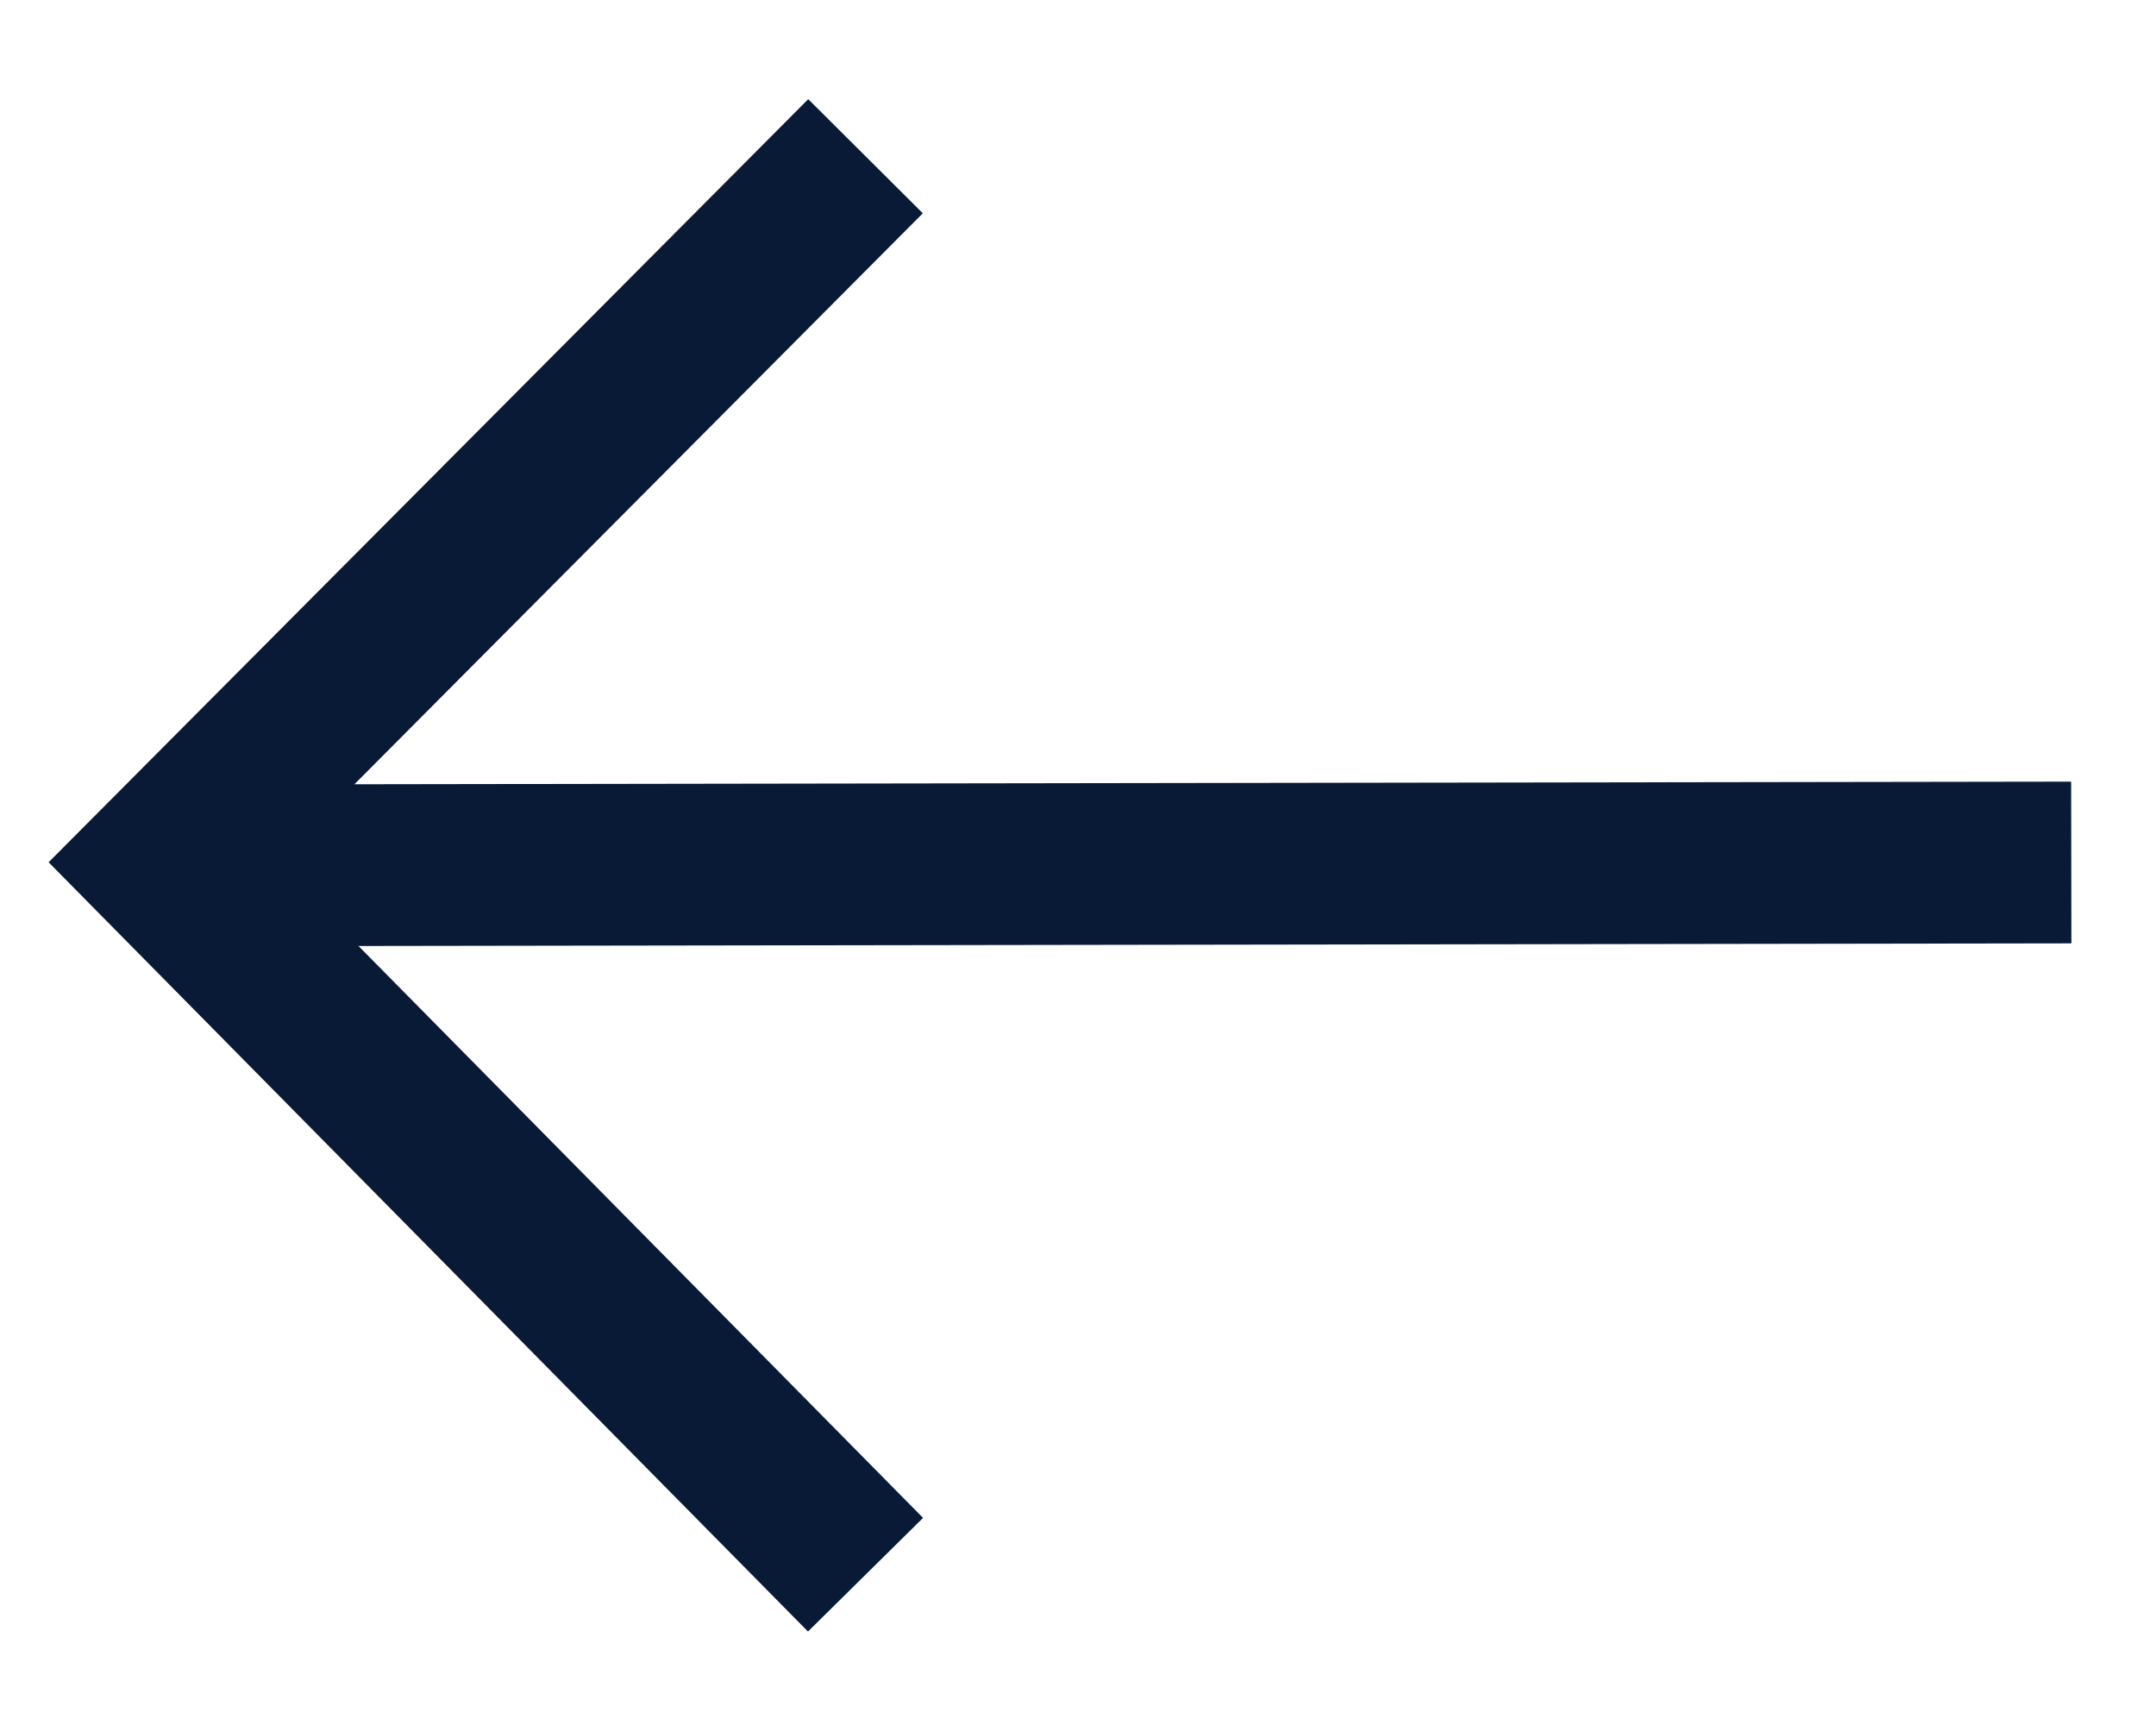
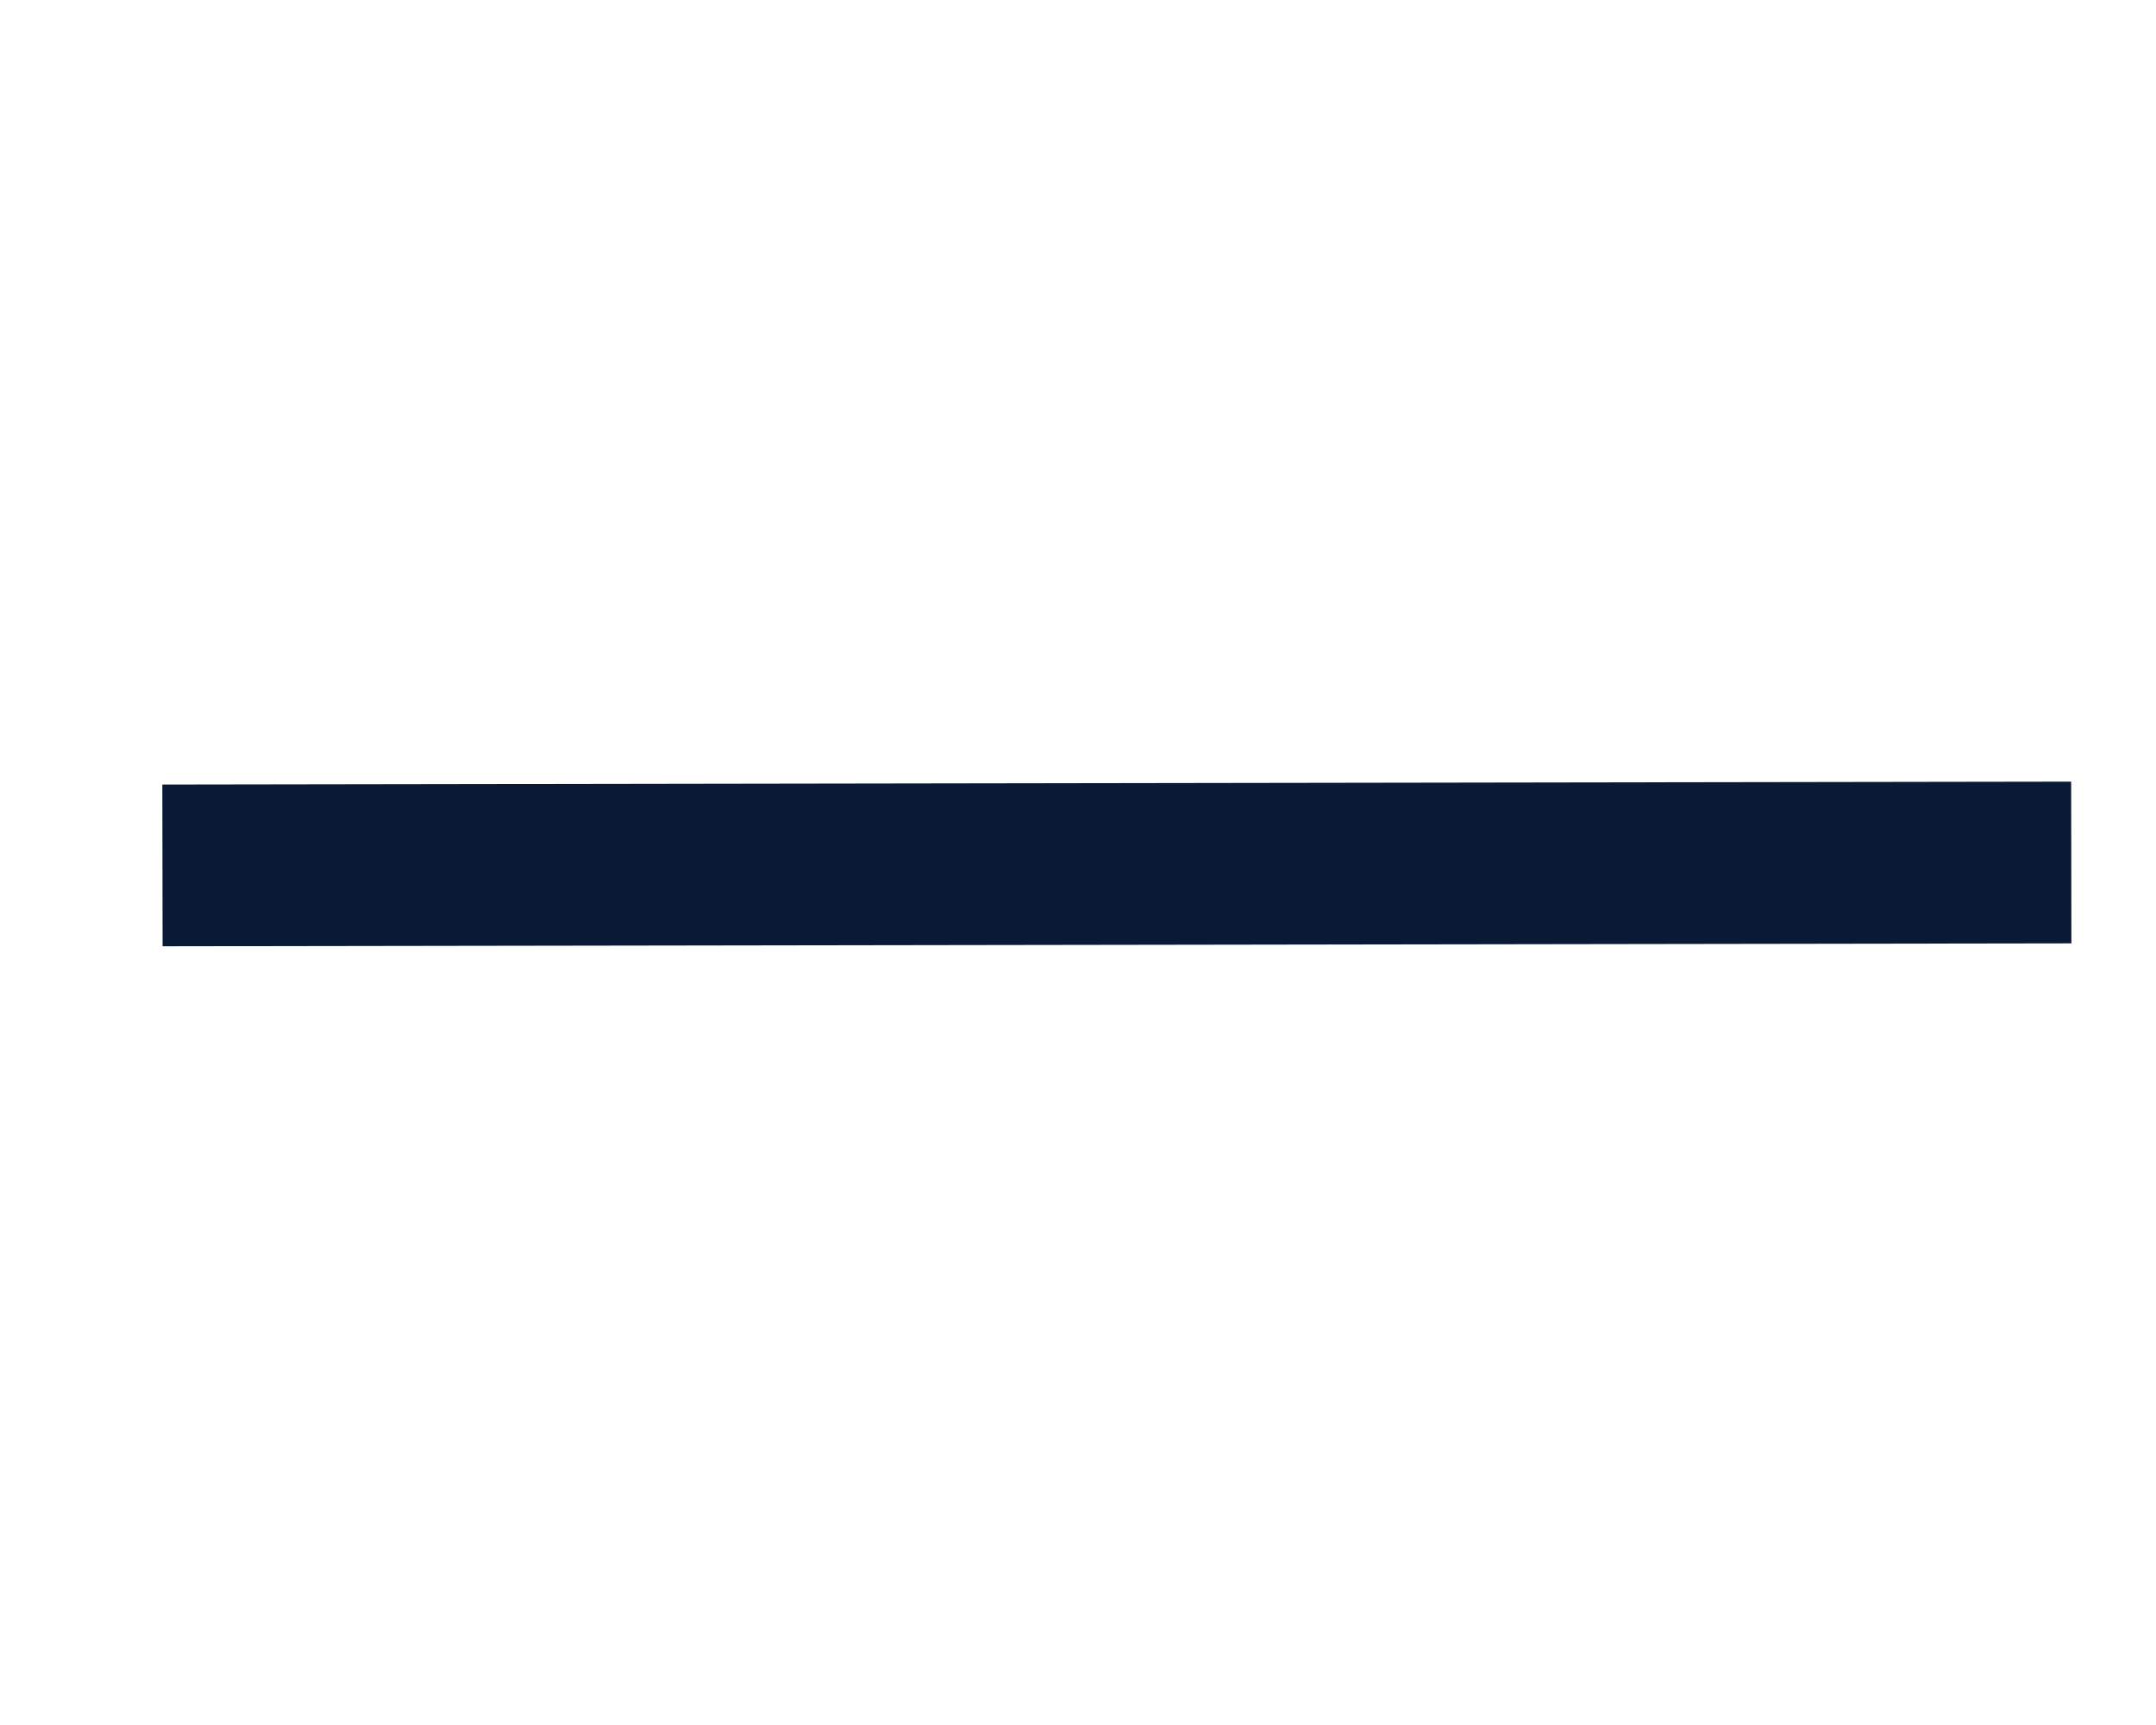
<svg xmlns="http://www.w3.org/2000/svg" width="20px" height="16px" viewBox="0 0 20 16" version="1.1">
  <title>ic_back</title>
  <g id="Page-1" stroke="none" stroke-width="1" fill="none" fill-rule="evenodd">
    <g id="Notend---2" transform="translate(-175, -192)" stroke="#091A37" stroke-width="1.5">
      <g id="ic_back" transform="translate(176.507, 193.449)">
-         <polyline id="Path-40" points="6.522 0 0 6.551 6.522 13.157" />
        <line x1="0" y1="6.578" x2="17.707" y2="6.551" id="Path-41" />
      </g>
    </g>
  </g>
</svg>